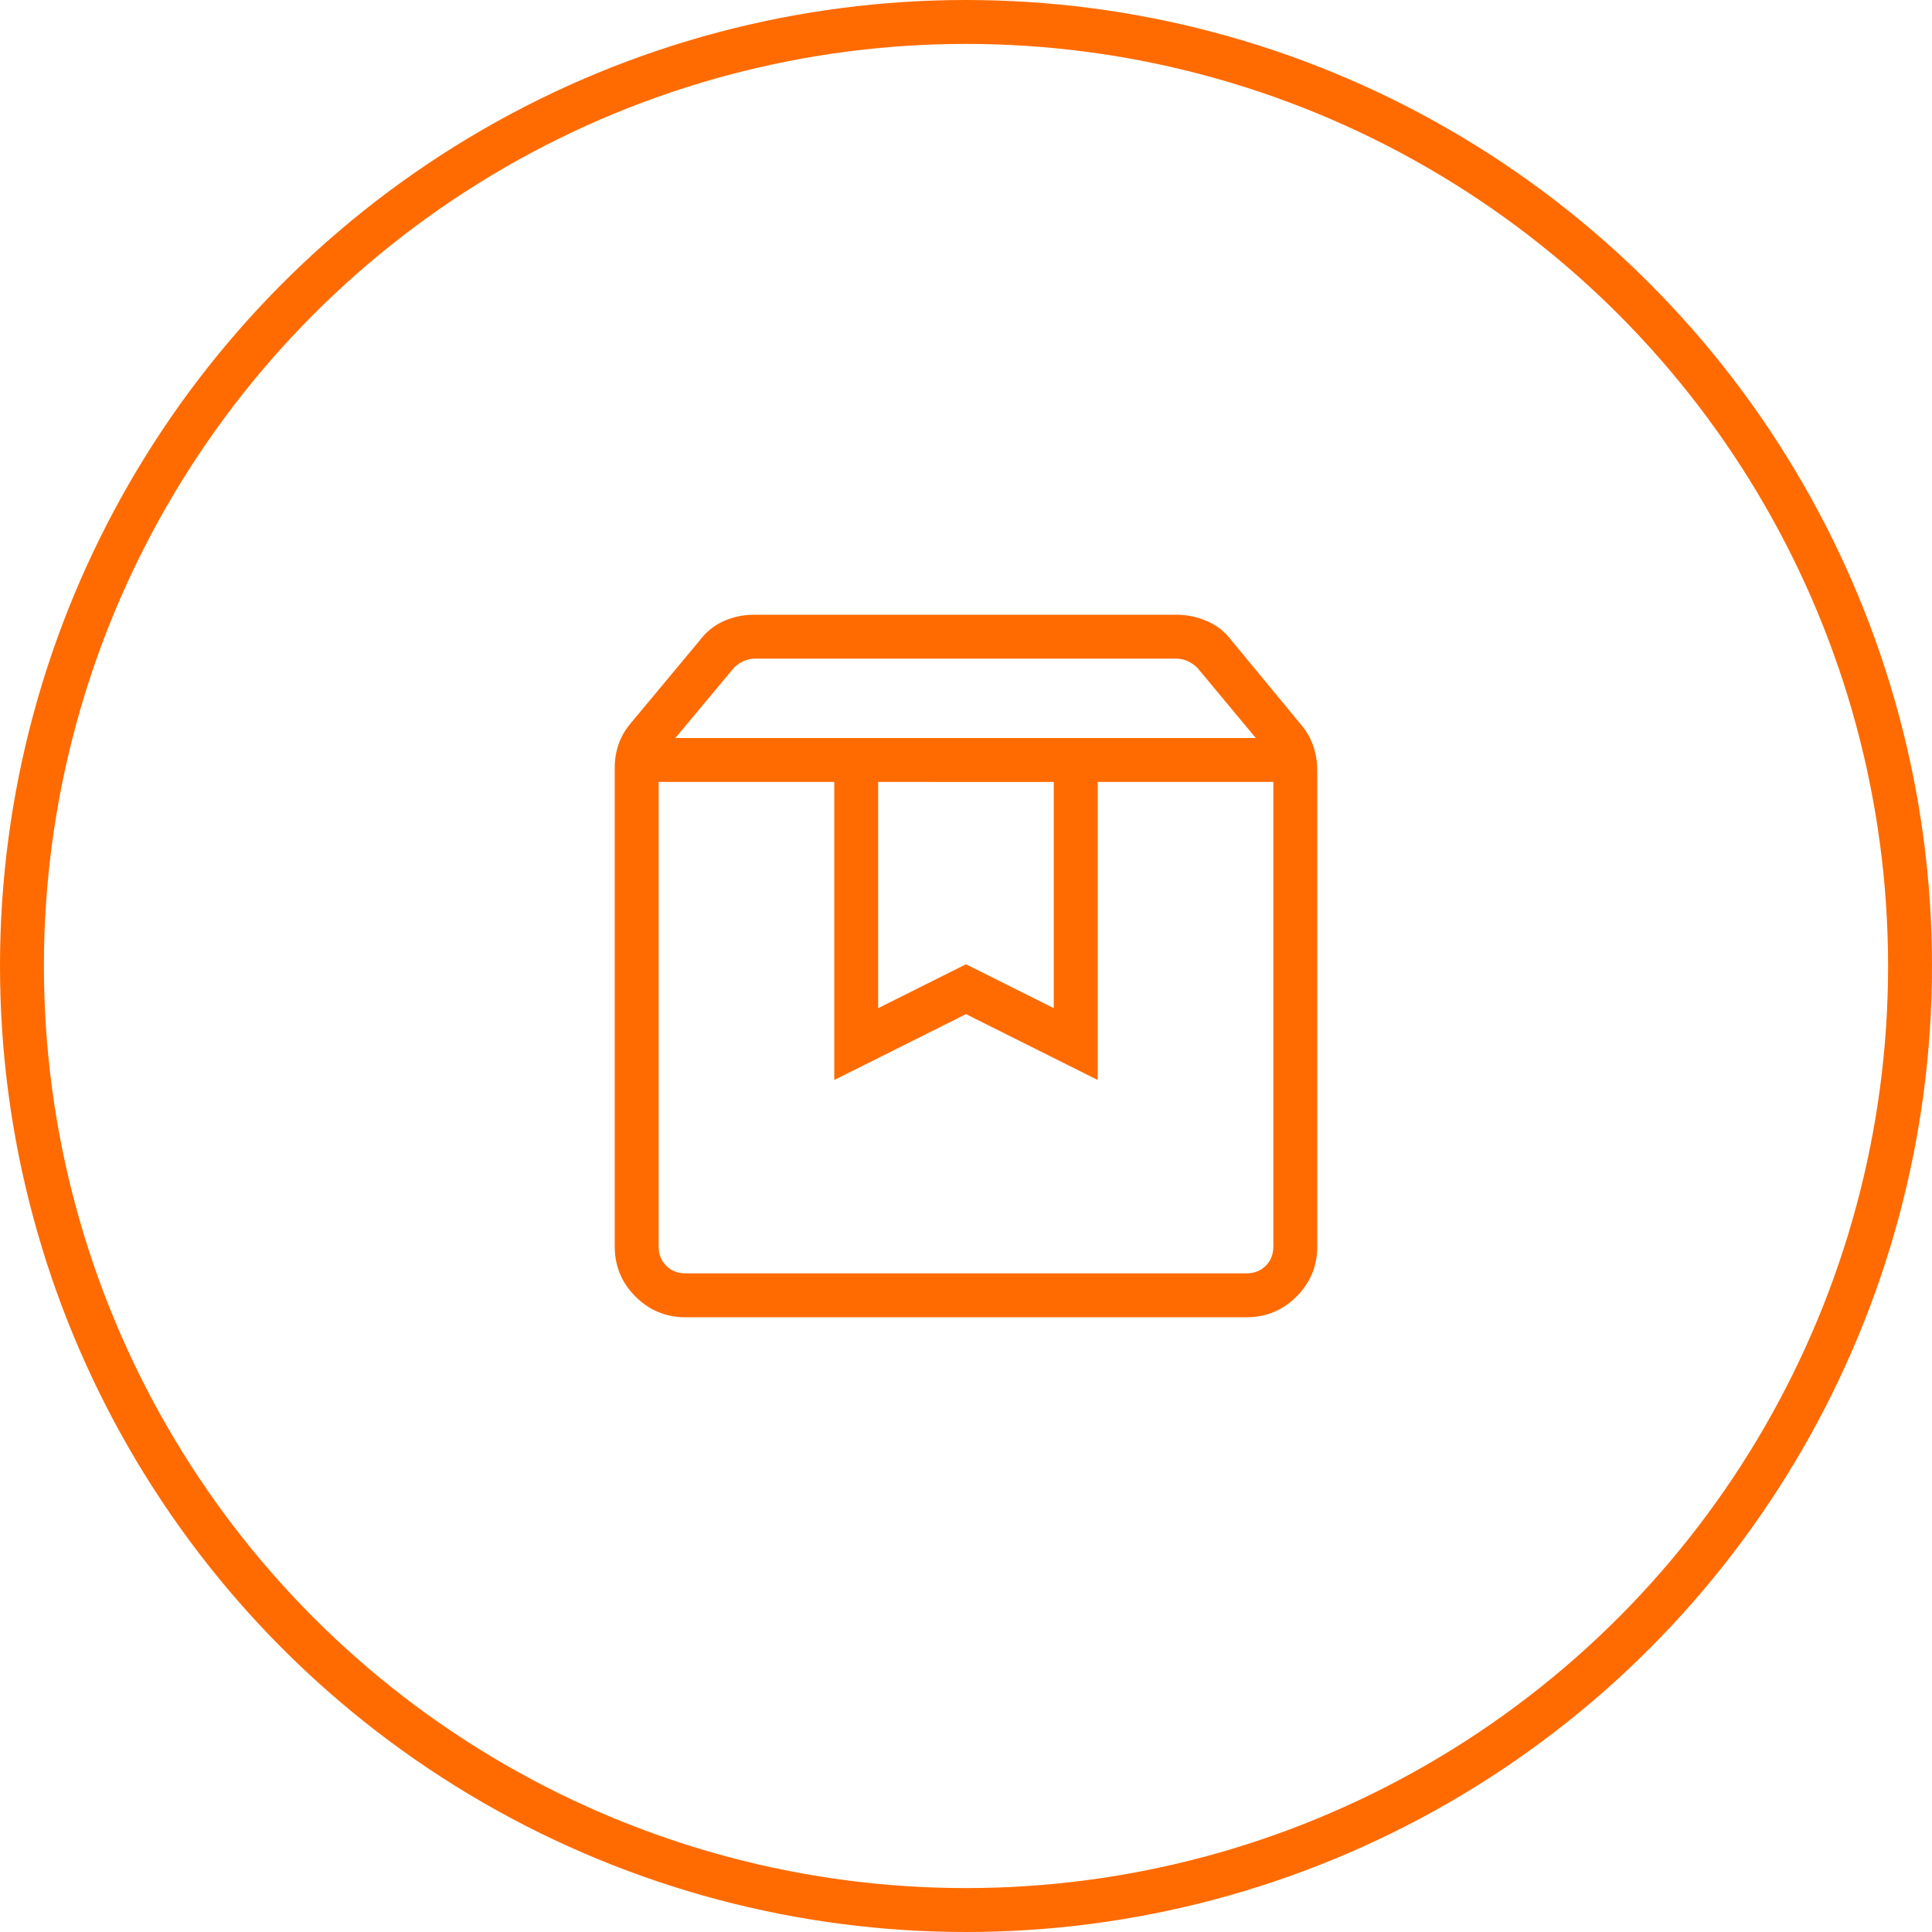
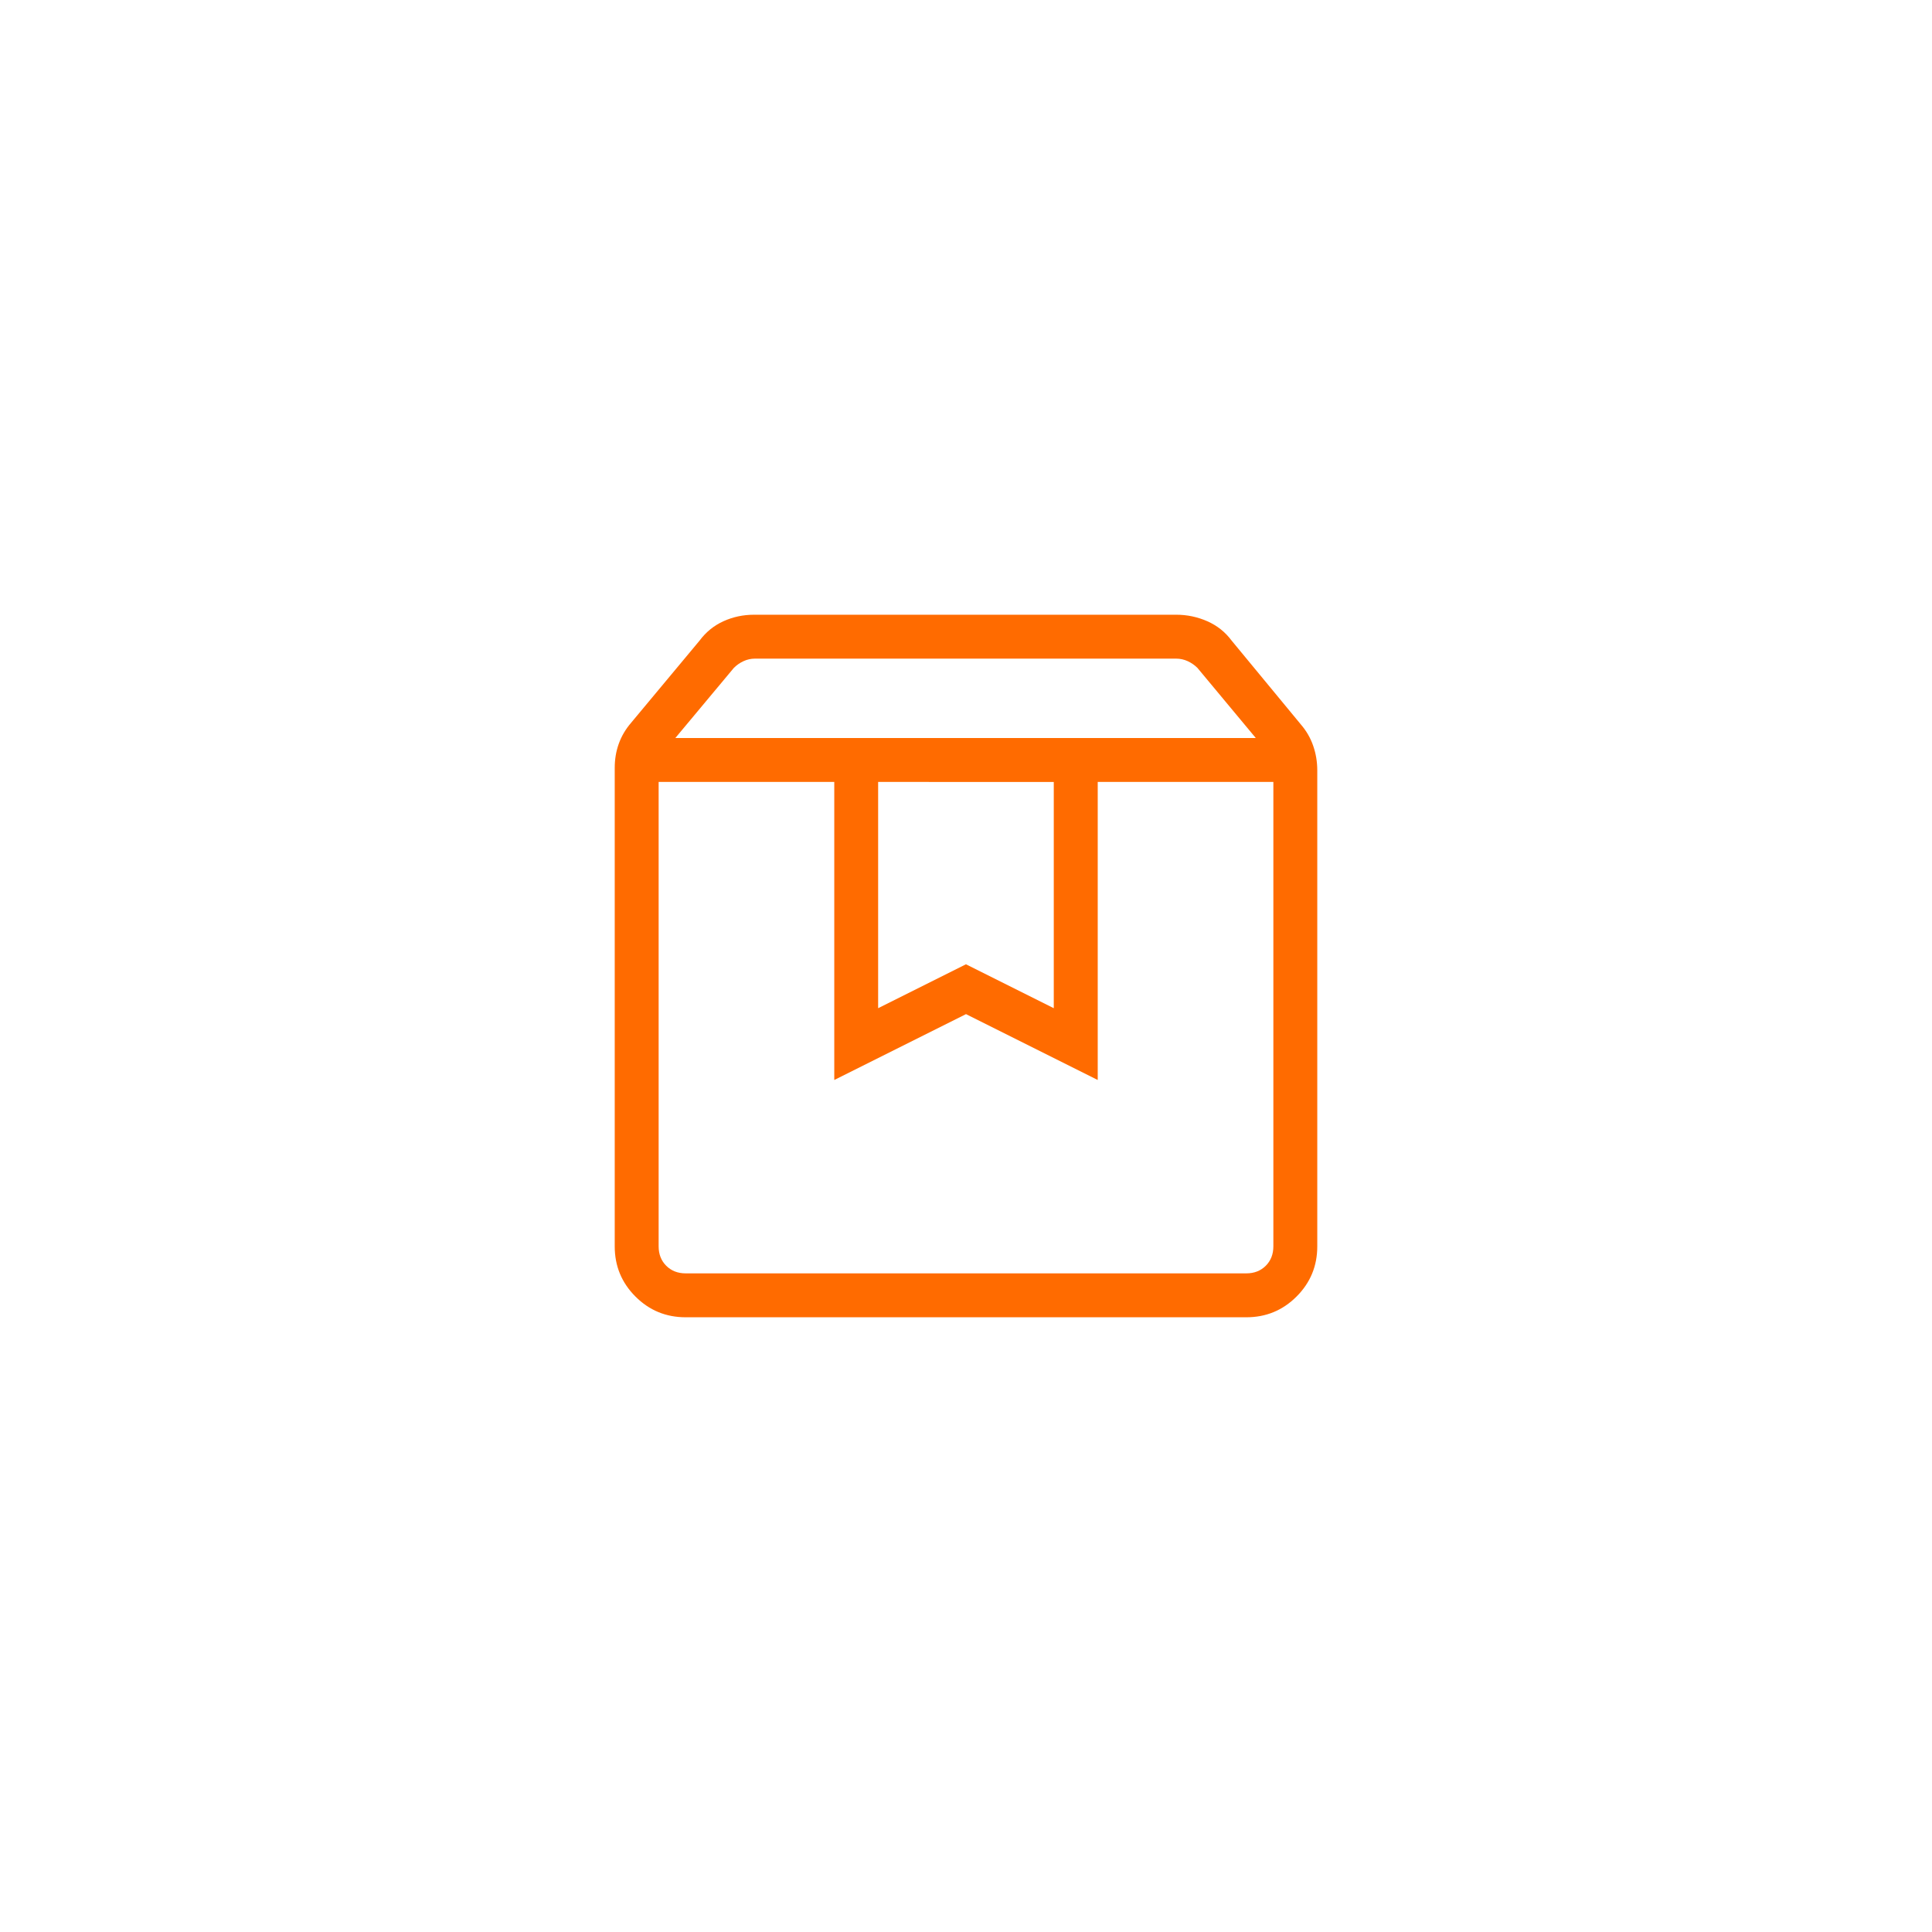
<svg xmlns="http://www.w3.org/2000/svg" width="44" height="44" viewBox="0 0 44 44" fill="none">
-   <circle cx="22" cy="22" r="21.5" stroke="#FF6B00" />
  <path d="M15 17.808V28.385C15 28.564 15.058 28.712 15.173 28.827C15.288 28.942 15.436 29 15.616 29H28.385C28.564 29 28.712 28.942 28.827 28.827C28.942 28.712 29 28.564 29 28.385V17.808H25V24.596L22 23.096L19 24.596V17.808H15ZM15.616 30C15.168 30 14.787 29.843 14.472 29.528C14.157 29.213 14 28.832 14 28.385V17.486C14 17.291 14.031 17.108 14.093 16.936C14.155 16.764 14.248 16.606 14.373 16.461L15.931 14.591C16.076 14.396 16.257 14.248 16.474 14.149C16.691 14.05 16.924 14 17.173 14H26.789C27.037 14 27.273 14.05 27.497 14.149C27.721 14.248 27.905 14.395 28.05 14.59L29.627 16.5C29.752 16.645 29.845 16.806 29.907 16.985C29.969 17.163 30 17.35 30 17.545V28.385C30 28.832 29.843 29.213 29.528 29.528C29.213 29.843 28.832 30 28.385 30H15.616ZM15.38 16.808H28.6L27.27 15.21C27.205 15.146 27.131 15.095 27.048 15.057C26.965 15.019 26.878 15 26.788 15H17.192C17.103 15 17.016 15.019 16.932 15.058C16.848 15.097 16.775 15.148 16.712 15.212L15.38 16.808ZM19.999 17.808V22.961L21.999 21.961L23.999 22.961V17.809L19.999 17.808Z" fill="#FF6B00" />
</svg>